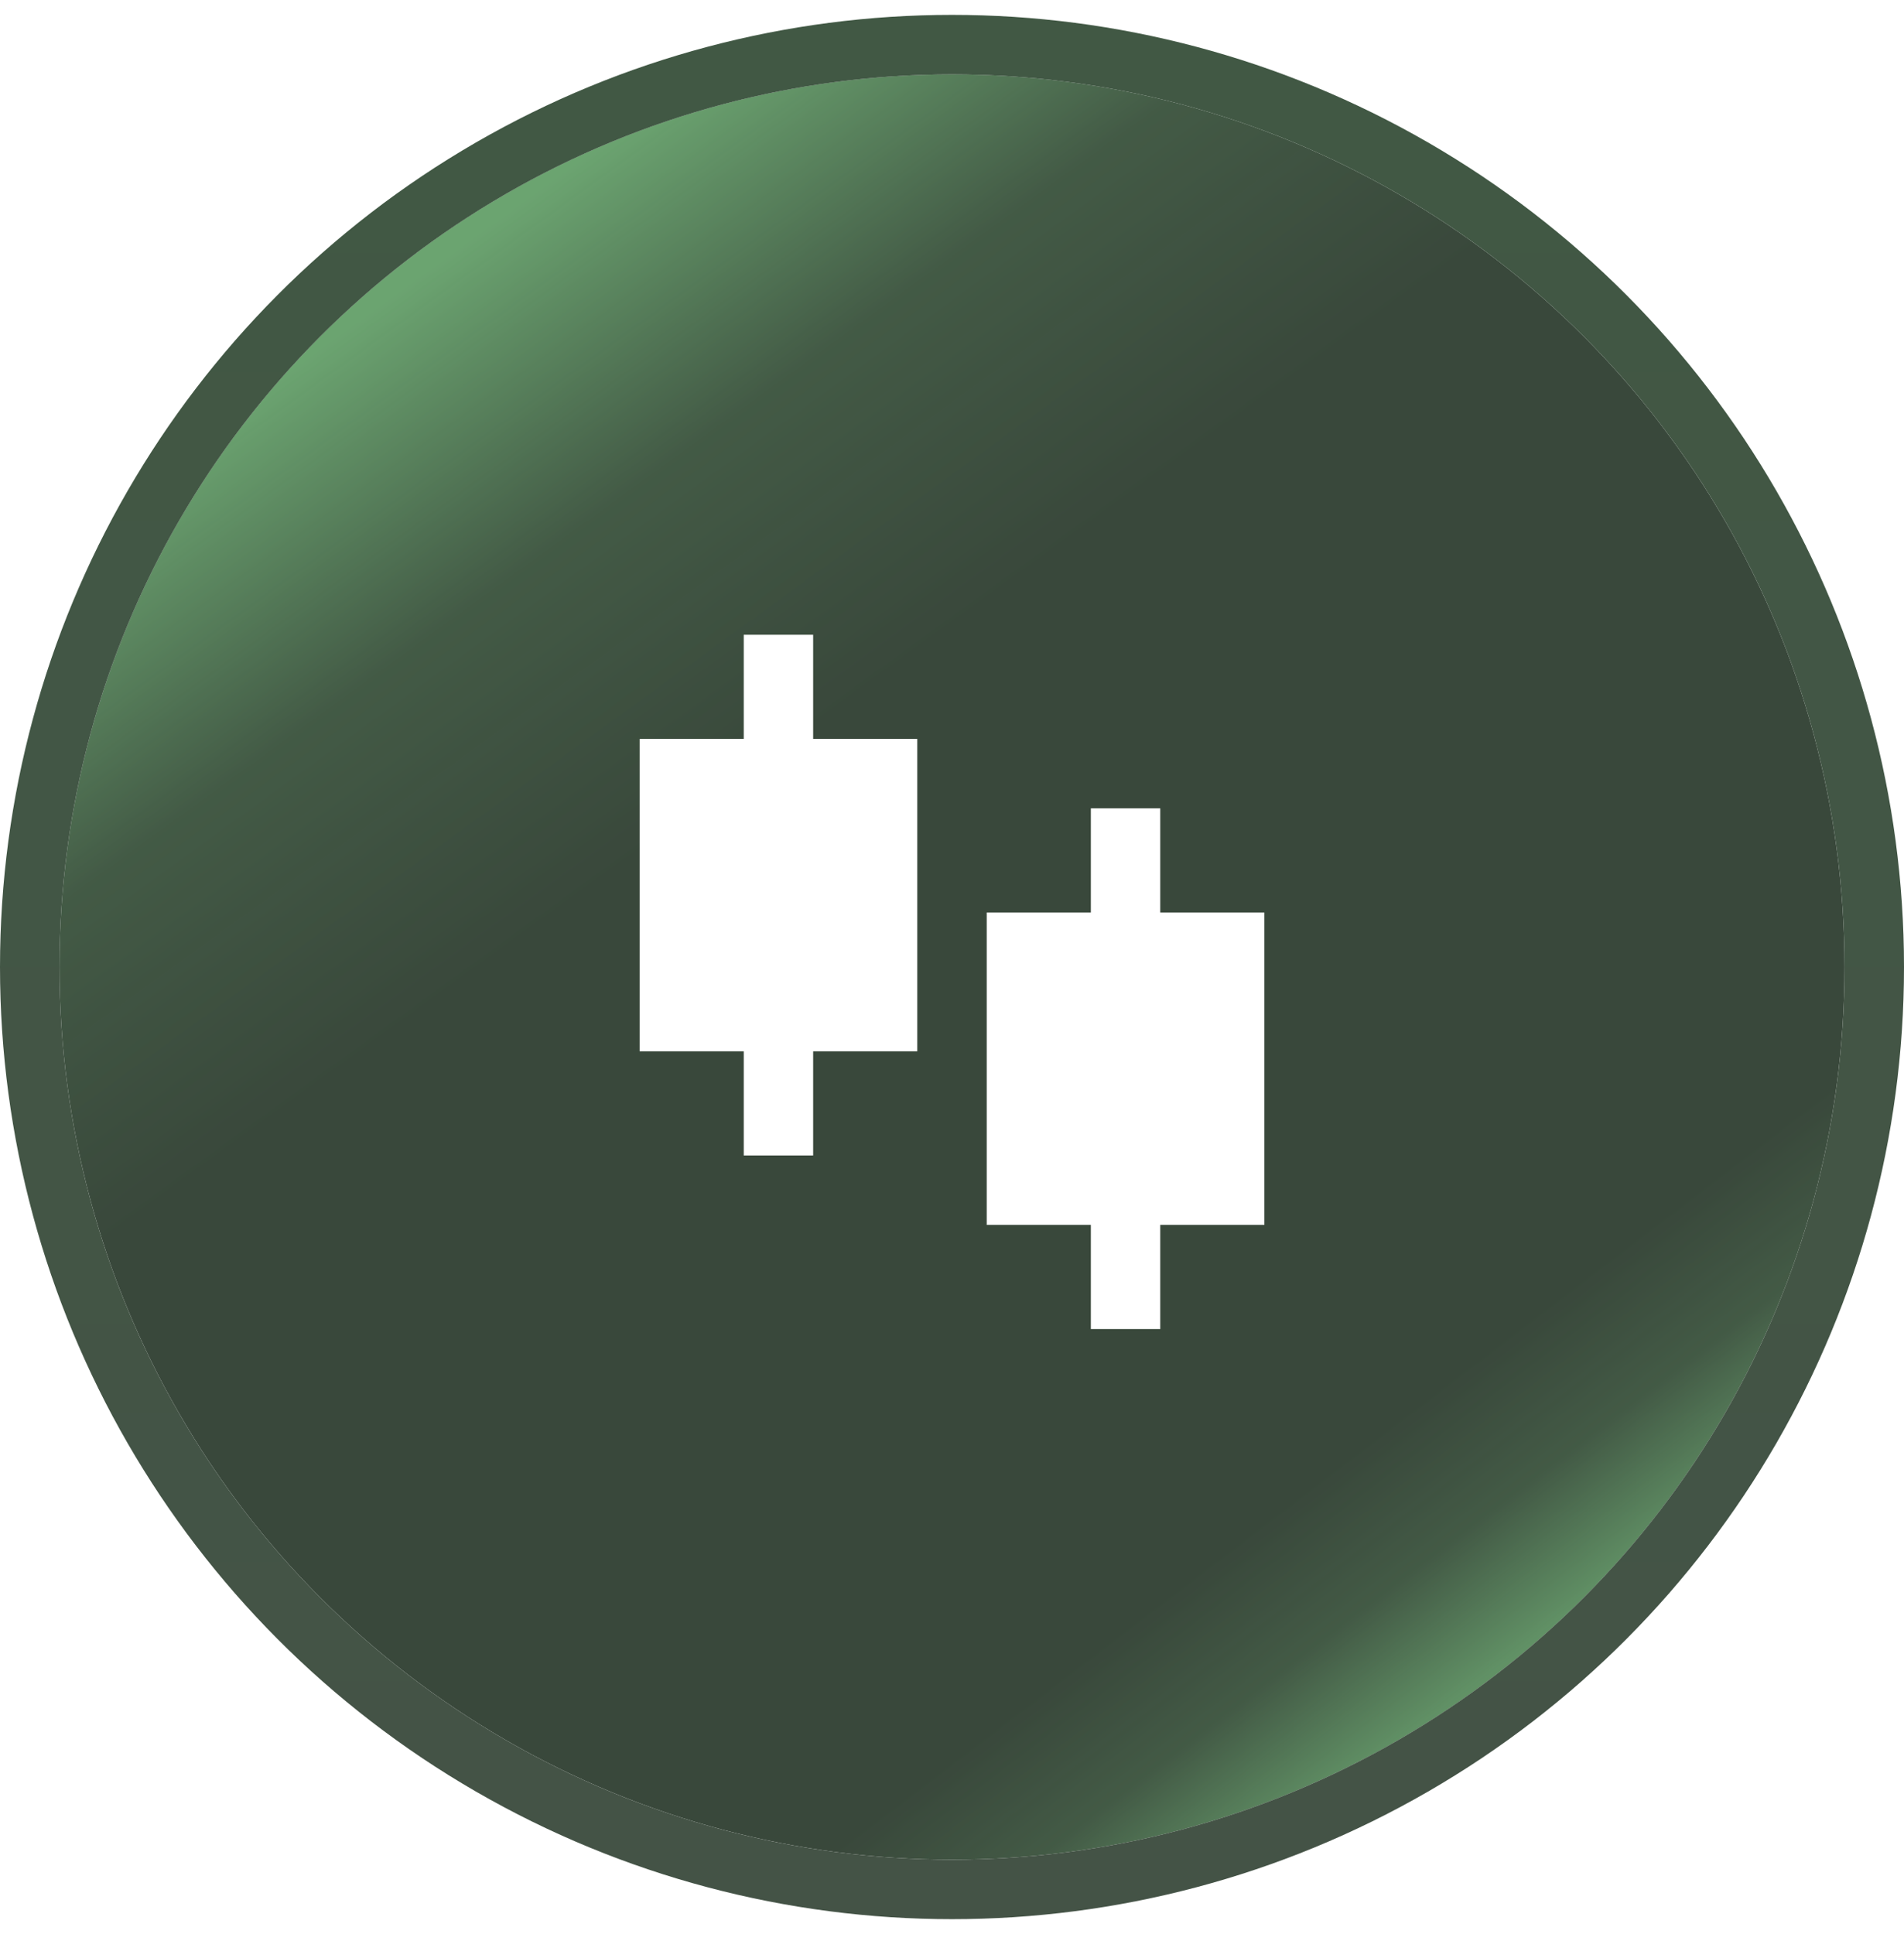
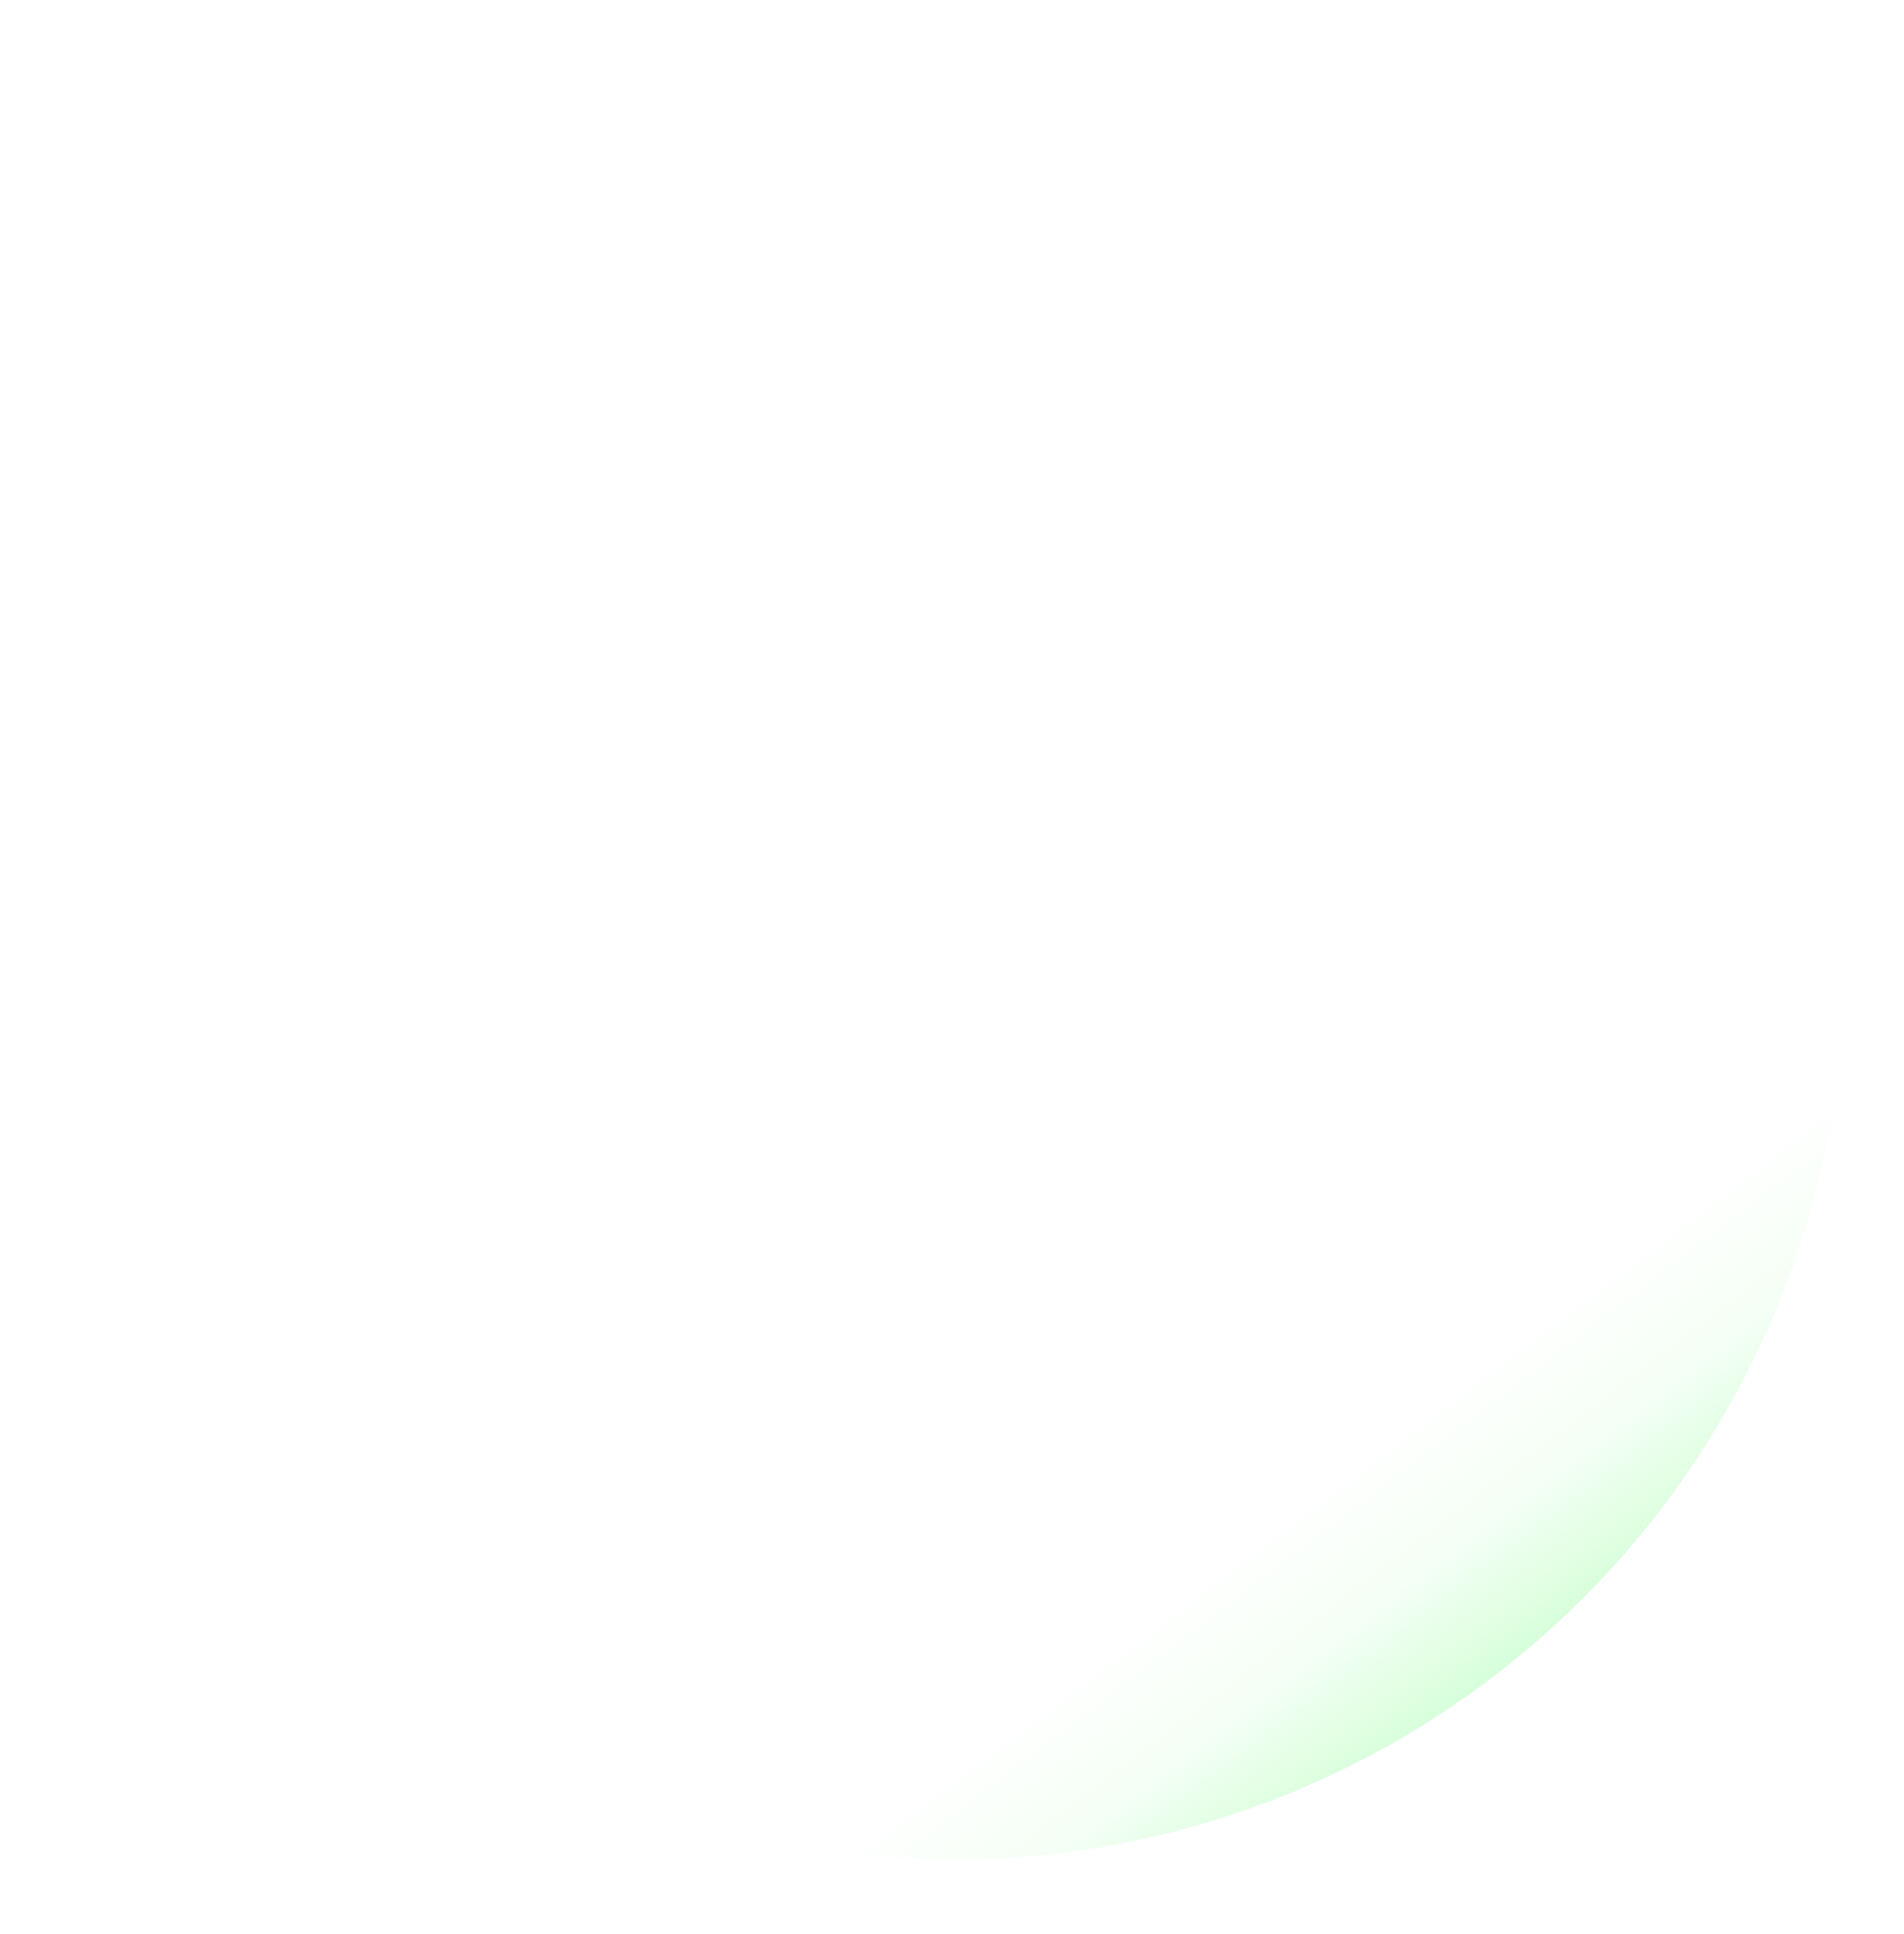
<svg xmlns="http://www.w3.org/2000/svg" width="64" height="65" viewBox="0 0 64 65" fill="none">
  <g filter="url(#filter0_b_2579_31033)">
-     <circle cx="32" cy="32.5" r="30" fill="#39483B" />
-     <circle cx="32" cy="32.5" r="30" fill="url(#paint0_linear_2579_31033)" />
    <circle cx="32" cy="32.5" r="30" fill="url(#paint1_linear_2579_31033)" />
-     <circle cx="32" cy="32.5" r="31" stroke="url(#paint2_linear_2579_31033)" stroke-width="2" />
  </g>
  <g clip-path="url(#clip0_2579_31033)">
-     <path d="M27.333 24.833H30.833V35.333H27.333V38.833H25V35.333H21.5V24.833H25V21.333H27.333V24.833ZM39 30.667H42.5V41.167H39V44.667H36.667V41.167H33.167V30.667H36.667V27.167H39V30.667Z" fill="url(#paint3_linear_2579_31033)" />
-   </g>
+     </g>
  <defs>
    <filter id="filter0_b_2579_31033" x="-4" y="-3.5" width="72" height="72" filterUnits="userSpaceOnUse" color-interpolation-filters="sRGB">
      <feFlood flood-opacity="0" result="BackgroundImageFix" />
      <feGaussianBlur in="BackgroundImageFix" stdDeviation="2" />
      <feComposite in2="SourceAlpha" operator="in" result="effect1_backgroundBlur_2579_31033" />
      <feBlend mode="normal" in="SourceGraphic" in2="effect1_backgroundBlur_2579_31033" result="shape" />
    </filter>
    <linearGradient id="paint0_linear_2579_31033" x1="15.986" y1="7.973" x2="27.743" y2="24.189" gradientUnits="userSpaceOnUse">
      <stop stop-color="#9DFFA5" stop-opacity="0.5" />
      <stop offset="0.495" stop-color="#9DFFA5" stop-opacity="0.1" />
      <stop offset="1" stop-color="#9DFFA5" stop-opacity="0" />
    </linearGradient>
    <linearGradient id="paint1_linear_2579_31033" x1="49.635" y1="56.622" x2="44.365" y2="49.73" gradientUnits="userSpaceOnUse">
      <stop stop-color="#9DFFA5" stop-opacity="0.4" />
      <stop offset="0.495" stop-color="#9DFFA5" stop-opacity="0.1" />
      <stop offset="1" stop-color="#9DFFA5" stop-opacity="0" />
    </linearGradient>
    <linearGradient id="paint2_linear_2579_31033" x1="32" y1="2.5" x2="32" y2="62.5" gradientUnits="userSpaceOnUse">
      <stop stop-color="#415844" />
      <stop offset="1" stop-color="#445346" />
    </linearGradient>
    <linearGradient id="paint3_linear_2579_31033" x1="32" y1="21.333" x2="32" y2="44.667" gradientUnits="userSpaceOnUse">
      <stop stop-color="white" />
      <stop offset="1" stop-color="white" />
    </linearGradient>
    <clipPath id="clip0_2579_31033">
-       <rect width="28" height="28" fill="white" transform="translate(18 19)" />
-     </clipPath>
+       </clipPath>
  </defs>
</svg>